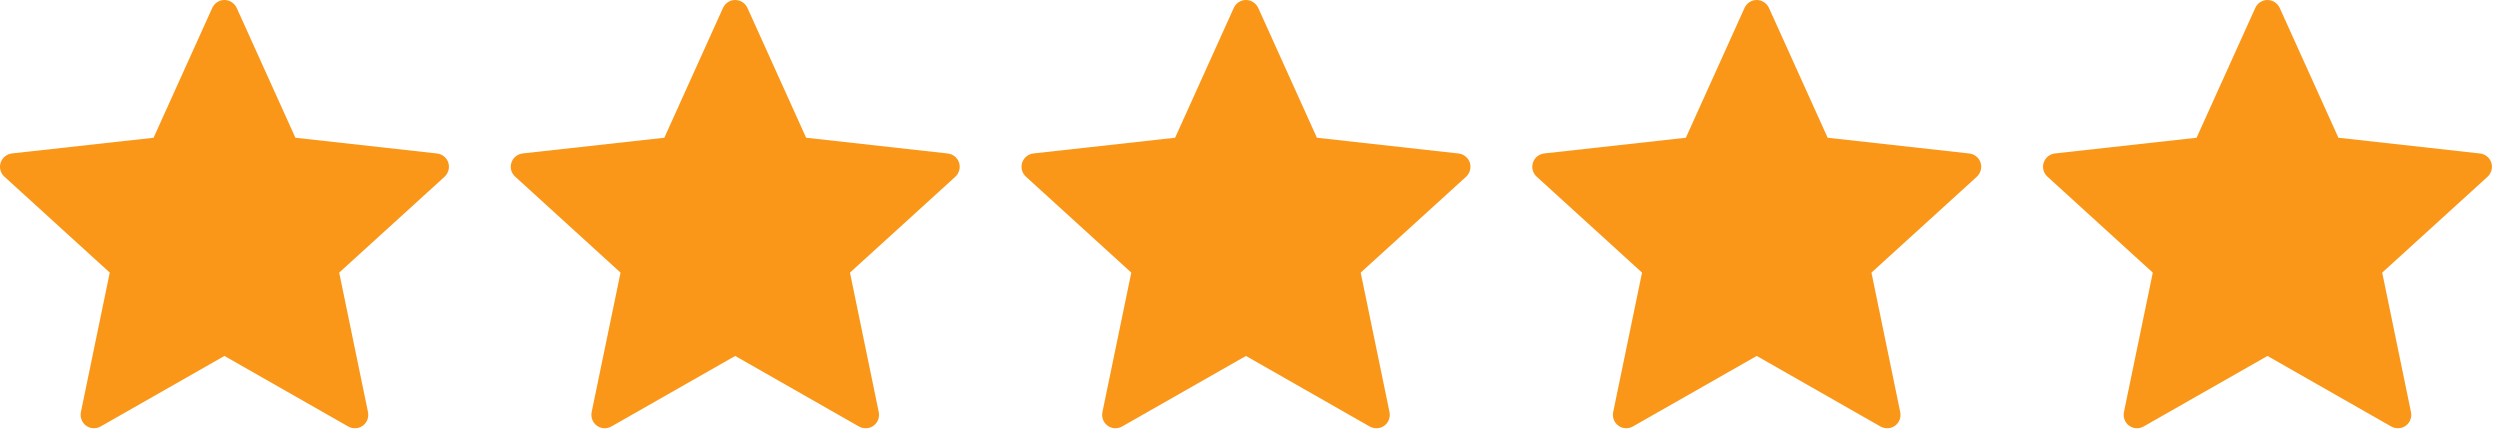
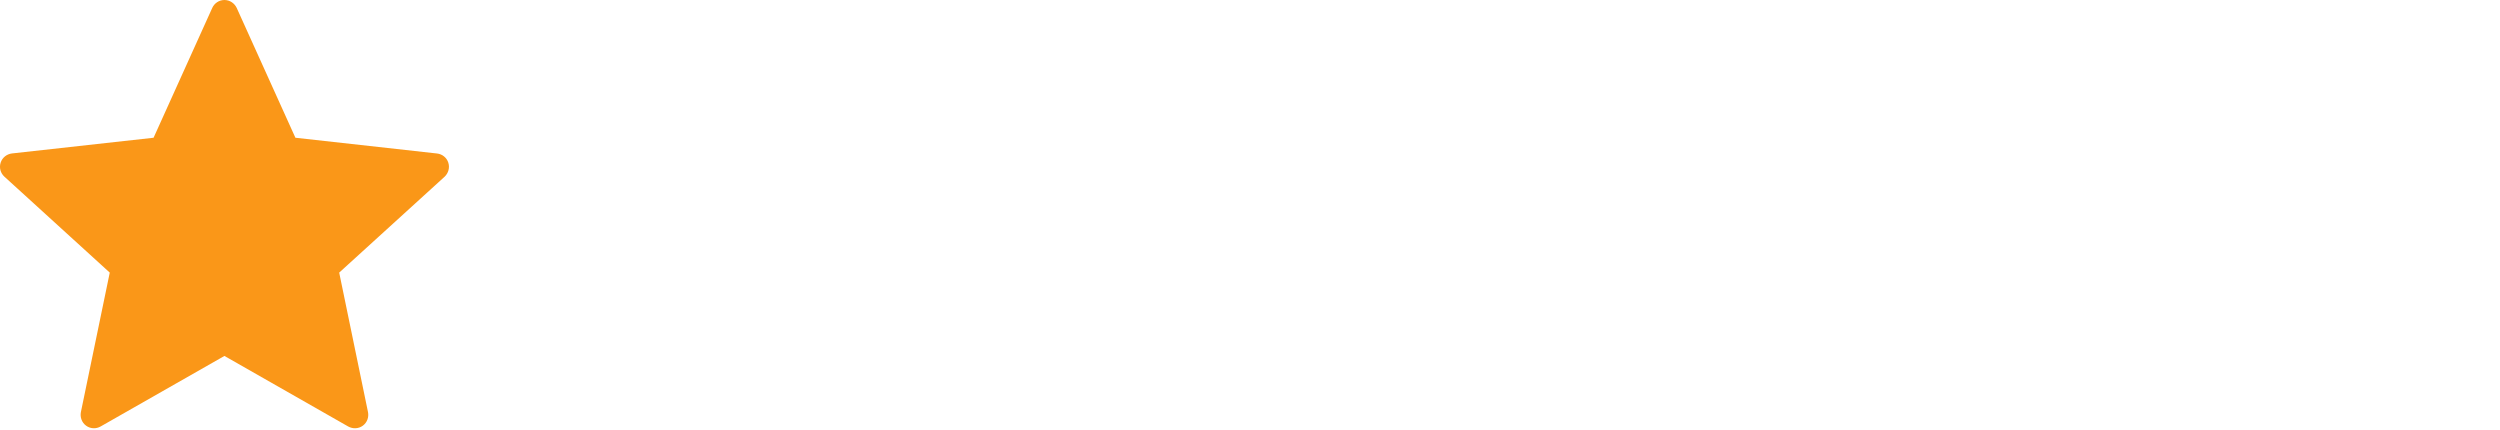
<svg xmlns="http://www.w3.org/2000/svg" width="93" height="16" viewBox="0 0 93 16" fill="none">
  <path d="M5.713 5.124C5.713 5.124 2.553 5.474 0.445 5.708C0.255 5.731 0.087 5.858 0.024 6.051C-0.039 6.244 0.024 6.445 0.164 6.572C1.73 8.001 4.083 10.141 4.083 10.141C4.081 10.141 3.437 13.254 3.009 15.331C2.973 15.519 3.041 15.718 3.205 15.837C3.368 15.956 3.578 15.958 3.743 15.865C5.587 14.817 8.349 13.241 8.349 13.241C8.349 13.241 11.113 14.817 12.954 15.866C13.121 15.958 13.332 15.956 13.495 15.837C13.659 15.718 13.726 15.519 13.69 15.332C13.261 13.254 12.618 10.141 12.618 10.141C12.618 10.141 14.972 8.001 16.538 6.575C16.677 6.444 16.739 6.243 16.677 6.051C16.616 5.859 16.448 5.732 16.258 5.71C14.149 5.474 10.989 5.124 10.989 5.124C10.989 5.124 9.678 2.226 8.805 0.294C8.723 0.121 8.551 0 8.349 0C8.147 0 7.974 0.122 7.896 0.294C7.022 2.226 5.713 5.124 5.713 5.124Z" fill="#FA9718" />
-   <path d="M24.713 5.124C24.713 5.124 21.553 5.474 19.445 5.708C19.256 5.731 19.087 5.858 19.024 6.051C18.962 6.244 19.024 6.445 19.165 6.572C20.73 8.001 23.084 10.141 23.084 10.141C23.081 10.141 22.438 13.254 22.009 15.331C21.974 15.519 22.041 15.718 22.206 15.837C22.369 15.956 22.578 15.958 22.744 15.865C24.587 14.817 27.349 13.241 27.349 13.241C27.349 13.241 30.113 14.817 31.953 15.866C32.121 15.958 32.331 15.956 32.495 15.837C32.658 15.718 32.727 15.519 32.69 15.332C32.261 13.254 31.619 10.141 31.619 10.141C31.619 10.141 33.971 8.001 35.538 6.575C35.678 6.444 35.739 6.243 35.678 6.051C35.615 5.859 35.447 5.732 35.258 5.71C33.15 5.474 29.988 5.124 29.988 5.124C29.988 5.124 28.678 2.226 27.805 0.294C27.724 0.121 27.552 0 27.349 0C27.148 0 26.974 0.122 26.896 0.294C26.023 2.226 24.713 5.124 24.713 5.124Z" fill="#FA9718" />
-   <path d="M43.714 5.124C43.714 5.124 40.553 5.474 38.446 5.708C38.255 5.731 38.087 5.858 38.025 6.051C37.962 6.244 38.025 6.445 38.164 6.572C39.73 8.001 42.084 10.141 42.084 10.141C42.081 10.141 41.438 13.254 41.01 15.331C40.974 15.519 41.041 15.718 41.206 15.837C41.368 15.956 41.578 15.958 41.743 15.865C43.587 14.817 46.349 13.241 46.349 13.241C46.349 13.241 49.112 14.817 50.953 15.866C51.121 15.958 51.331 15.956 51.495 15.837C51.658 15.718 51.727 15.519 51.69 15.332C51.261 13.254 50.618 10.141 50.618 10.141C50.618 10.141 52.971 8.001 54.538 6.575C54.678 6.444 54.739 6.243 54.678 6.051C54.615 5.859 54.447 5.732 54.258 5.71C52.15 5.474 48.989 5.124 48.989 5.124C48.989 5.124 47.678 2.226 46.806 0.294C46.724 0.121 46.551 0 46.349 0C46.148 0 45.974 0.122 45.897 0.294C45.023 2.226 43.714 5.124 43.714 5.124Z" fill="#FA9718" />
-   <path d="M62.714 5.124C62.714 5.124 59.553 5.474 57.446 5.708C57.255 5.731 57.087 5.858 57.025 6.051C56.962 6.244 57.025 6.445 57.164 6.572C58.73 8.001 61.084 10.141 61.084 10.141C61.081 10.141 60.438 13.254 60.01 15.331C59.974 15.519 60.041 15.718 60.206 15.837C60.368 15.956 60.578 15.958 60.743 15.865C62.587 14.817 65.35 13.241 65.35 13.241C65.35 13.241 68.112 14.817 69.954 15.866C70.121 15.958 70.332 15.956 70.495 15.837C70.659 15.718 70.727 15.519 70.689 15.332C70.261 13.254 69.618 10.141 69.618 10.141C69.618 10.141 71.972 8.001 73.537 6.575C73.677 6.444 73.74 6.243 73.677 6.051C73.615 5.859 73.448 5.732 73.257 5.71C71.15 5.474 67.989 5.124 67.989 5.124C67.989 5.124 66.678 2.226 65.805 0.294C65.724 0.121 65.552 0 65.35 0C65.147 0 64.975 0.122 64.897 0.294C64.022 2.226 62.714 5.124 62.714 5.124Z" fill="#FA9718" />
-   <path d="M81.713 5.124C81.713 5.124 78.553 5.474 76.445 5.708C76.255 5.731 76.088 5.858 76.025 6.051C75.962 6.244 76.025 6.445 76.165 6.572C77.731 8.001 80.084 10.141 80.084 10.141C80.082 10.141 79.438 13.254 79.01 15.331C78.974 15.519 79.041 15.718 79.206 15.837C79.368 15.956 79.579 15.958 79.743 15.865C81.588 14.817 84.35 13.241 84.35 13.241C84.35 13.241 87.112 14.817 88.954 15.866C89.121 15.958 89.332 15.956 89.495 15.837C89.659 15.718 89.727 15.519 89.689 15.332C89.261 13.254 88.618 10.141 88.618 10.141C88.618 10.141 90.972 8.001 92.537 6.575C92.677 6.444 92.74 6.243 92.677 6.051C92.615 5.859 92.448 5.732 92.257 5.71C90.15 5.474 86.989 5.124 86.989 5.124C86.989 5.124 85.678 2.226 84.805 0.294C84.724 0.121 84.552 0 84.35 0C84.147 0 83.975 0.122 83.897 0.294C83.022 2.226 81.713 5.124 81.713 5.124Z" fill="#FA9718" />
</svg>